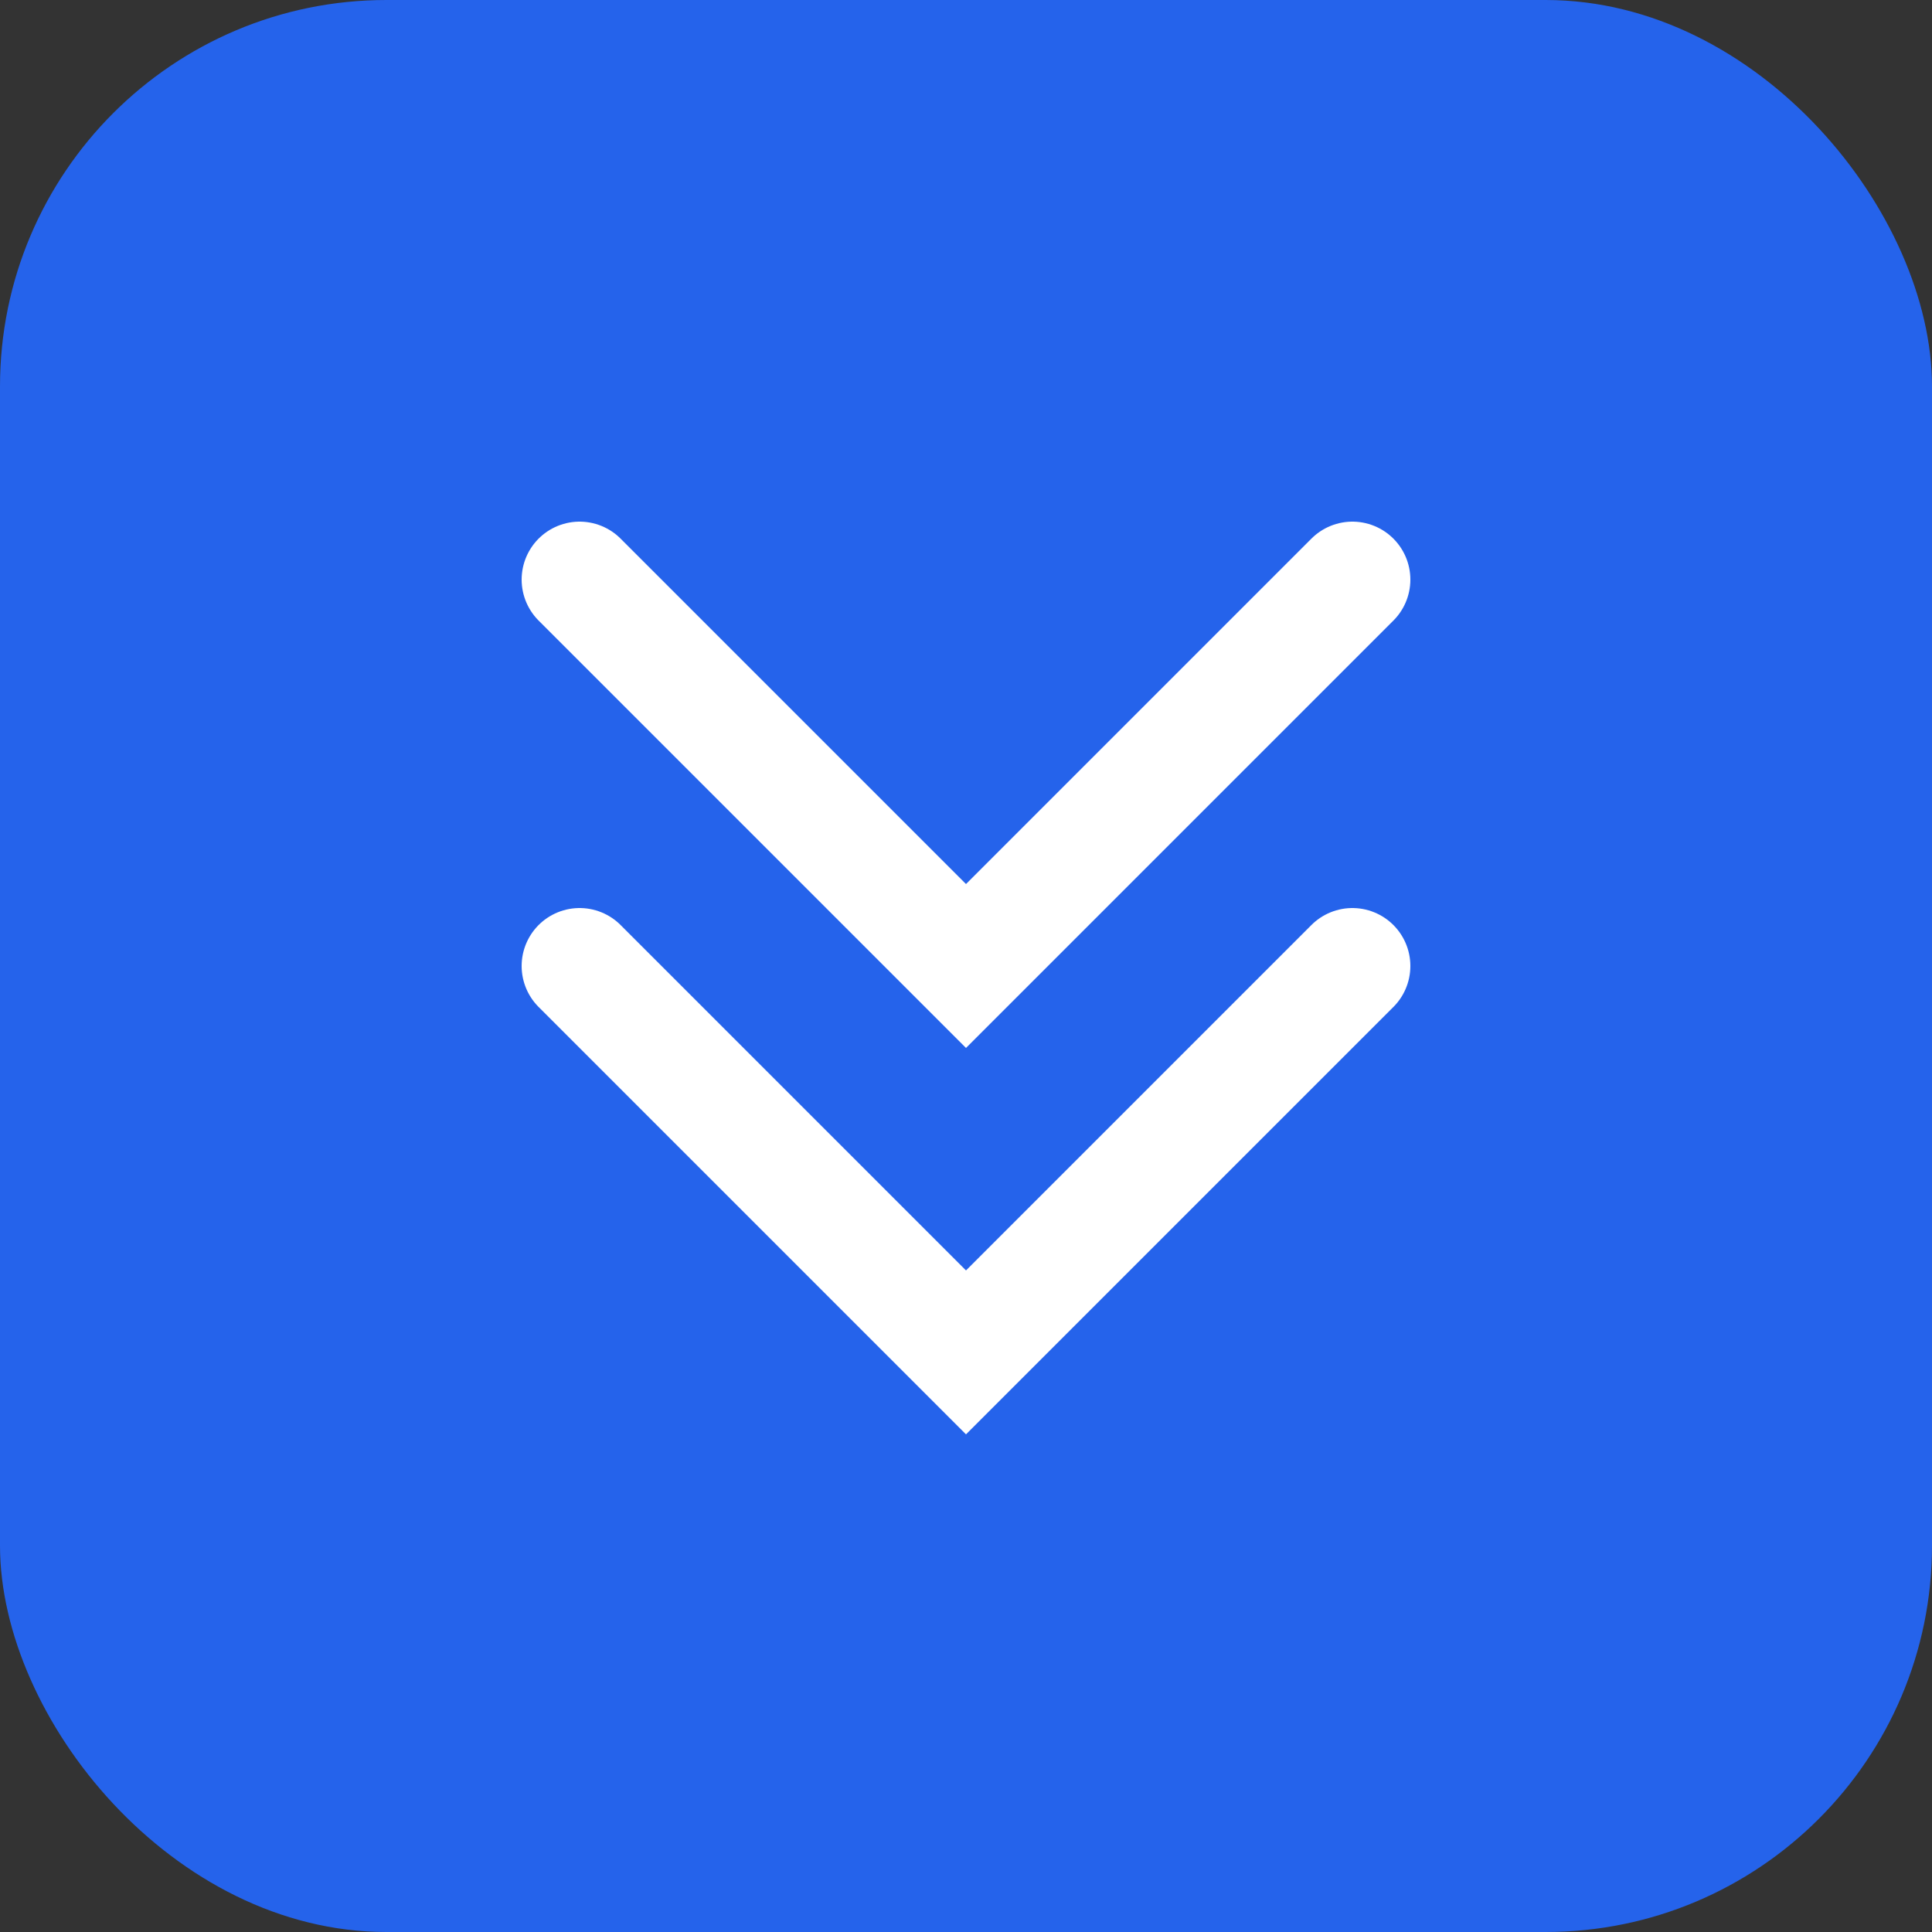
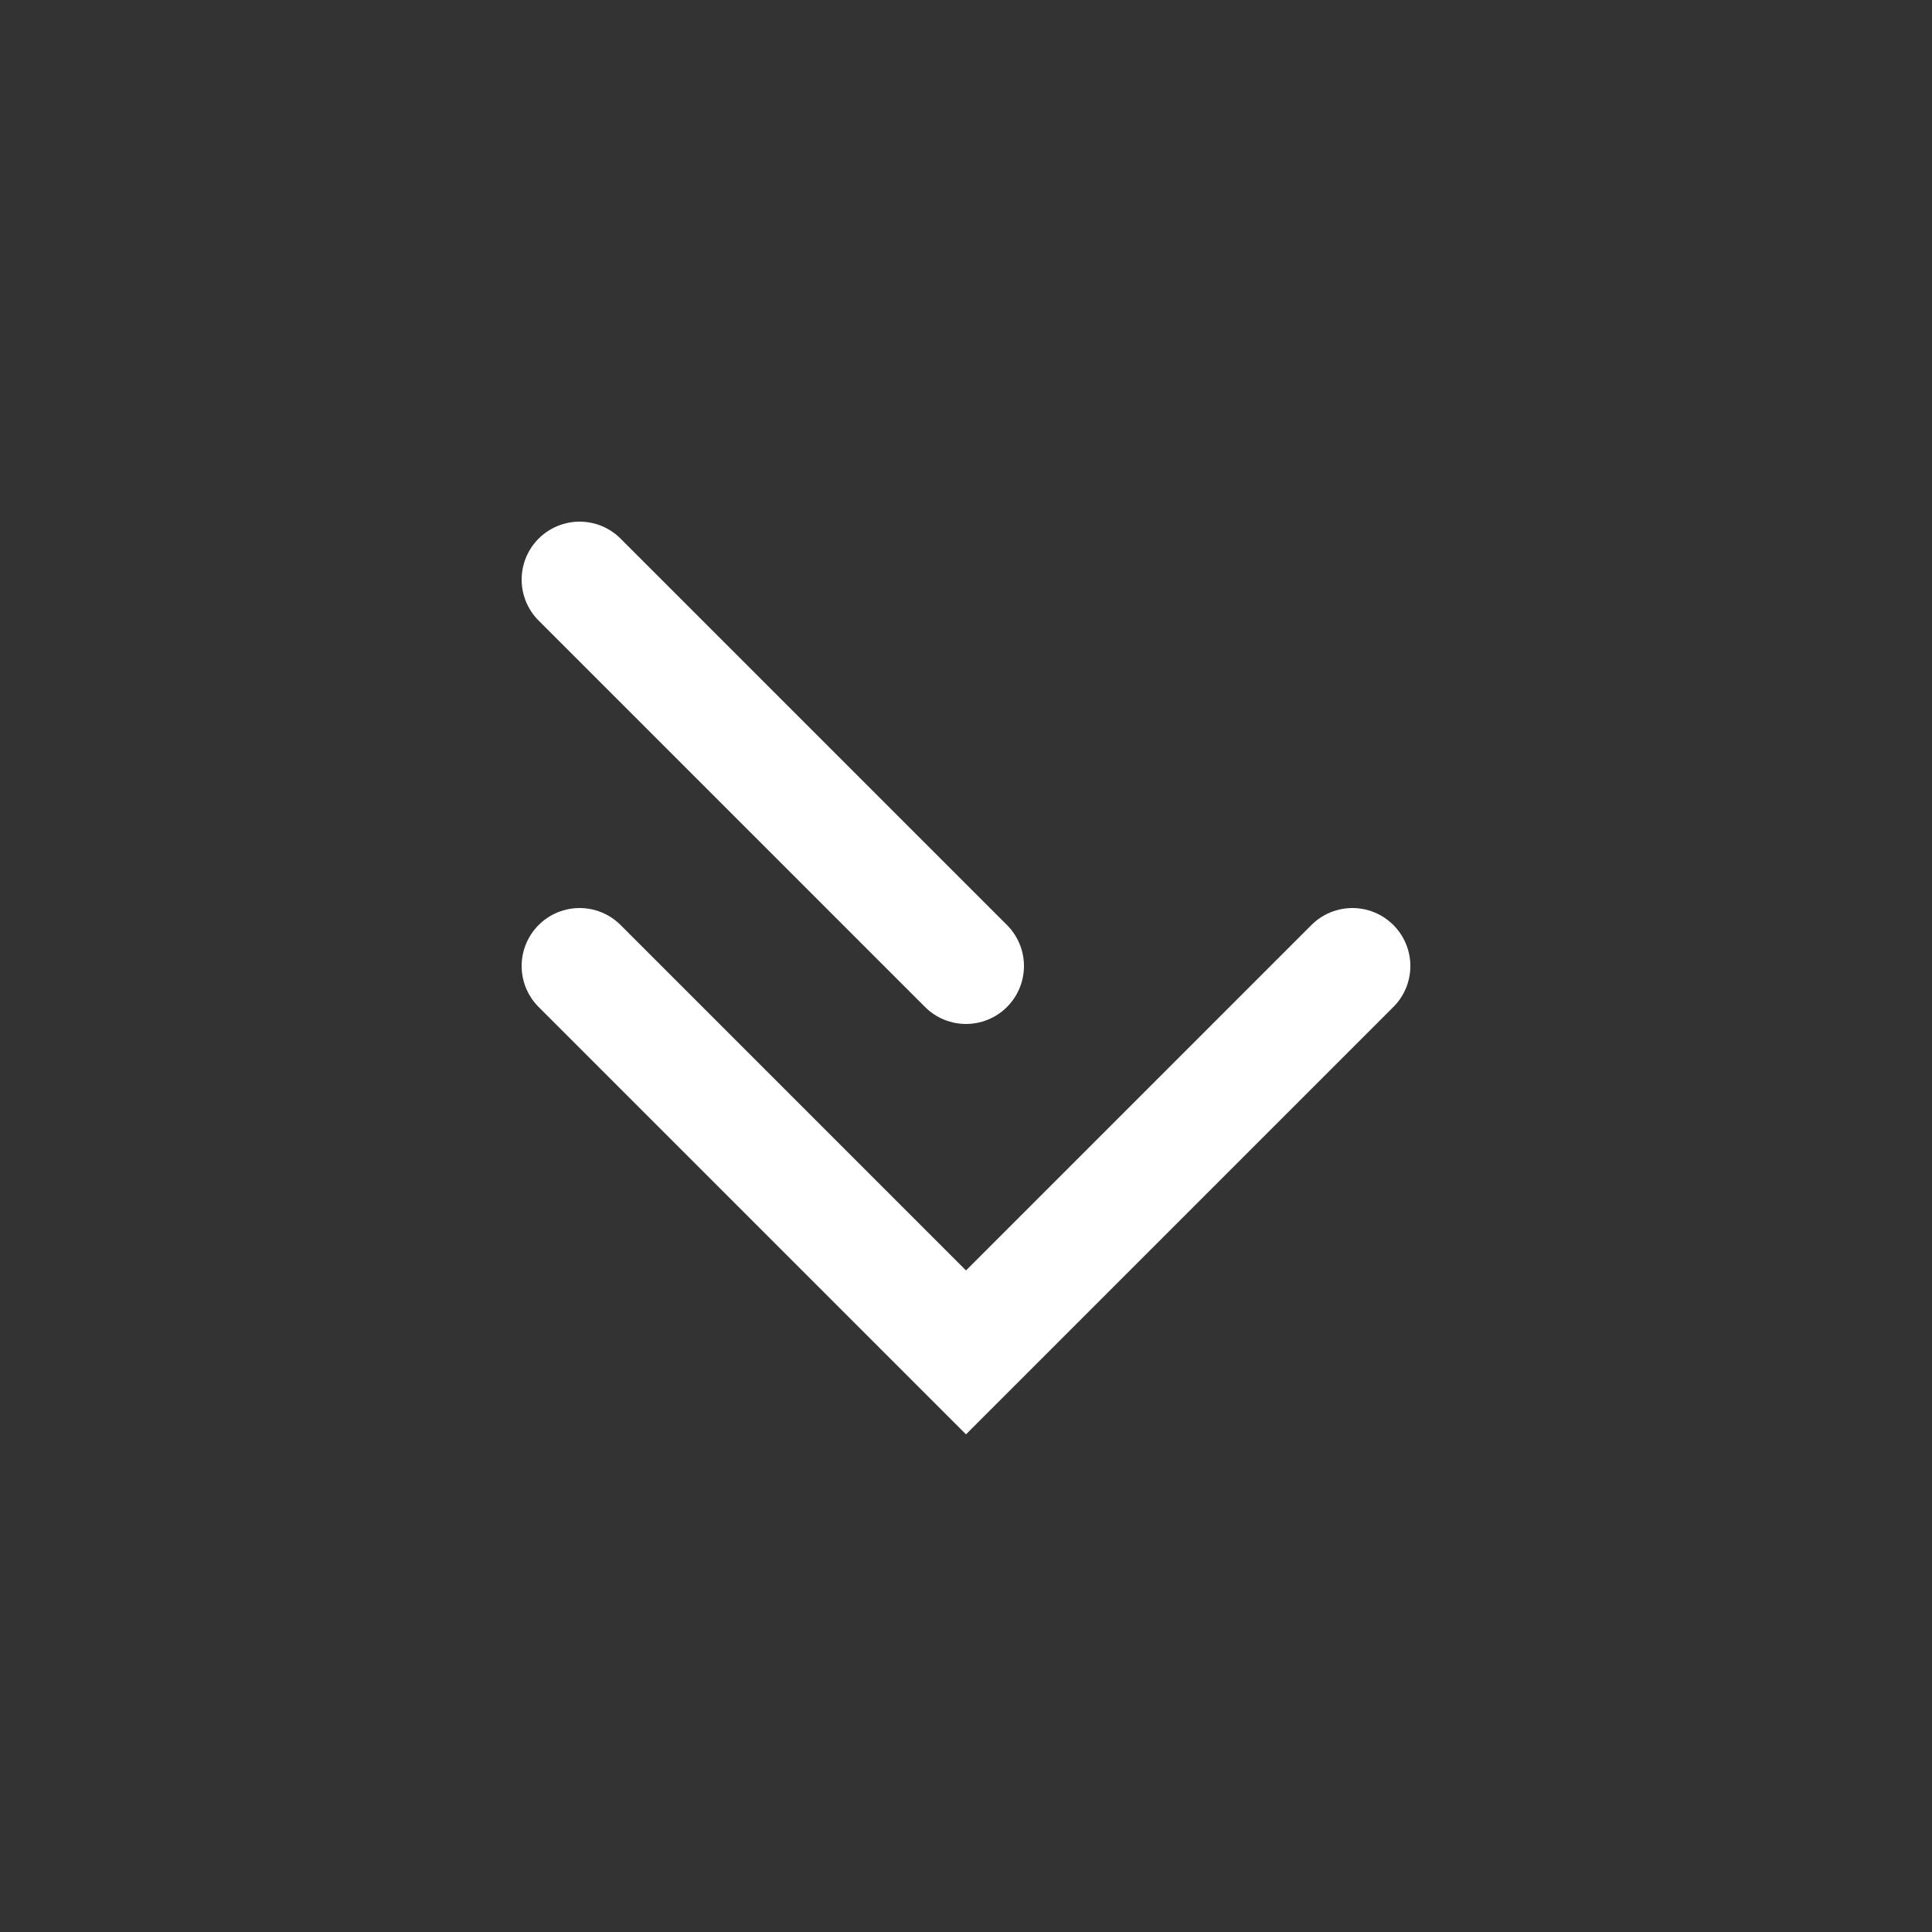
<svg xmlns="http://www.w3.org/2000/svg" viewBox="0 0 100 100">
  <rect x="0" y="0" width="100" height="100" fill="#333333" stroke="none" />
-   <rect width="100" height="100" rx="20" fill="#2563eb" />
-   <path d="M30 30 L50 50 L70 30 M30 50 L50 70 L70 50" stroke="white" stroke-width="6" stroke-linecap="round" fill="none" />
+   <path d="M30 30 L50 50 M30 50 L50 70 L70 50" stroke="white" stroke-width="6" stroke-linecap="round" fill="none" />
</svg>